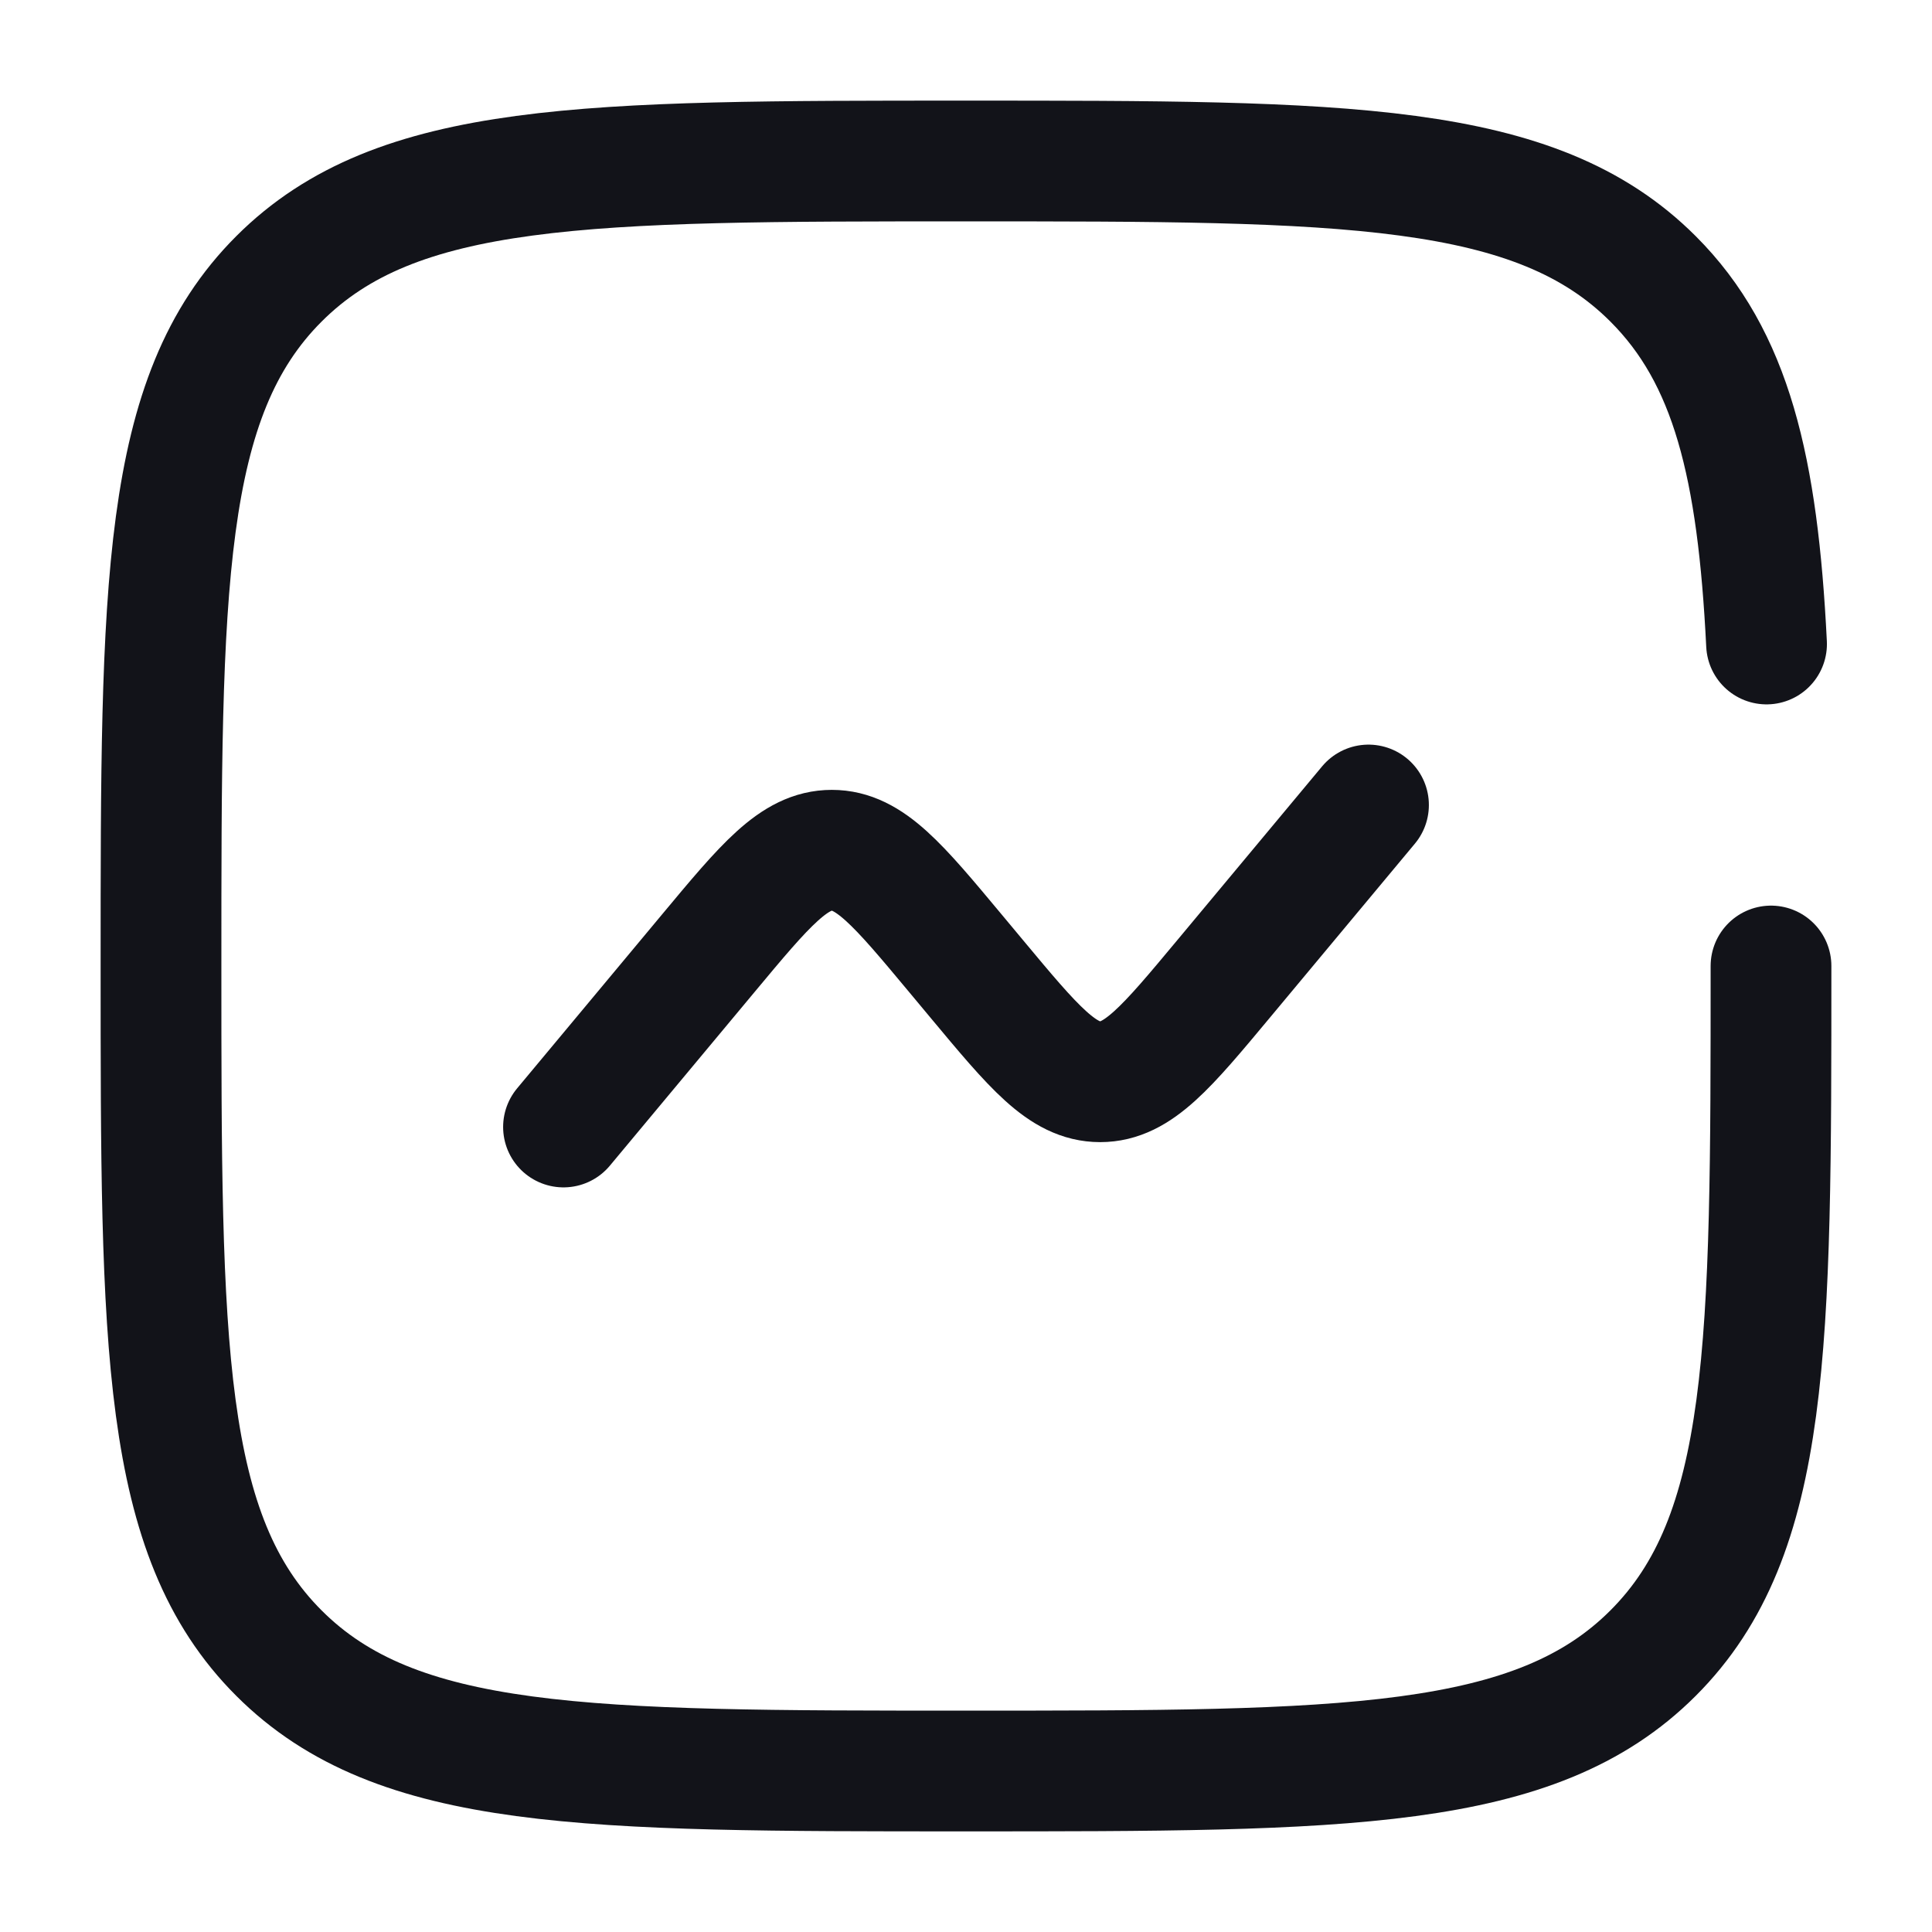
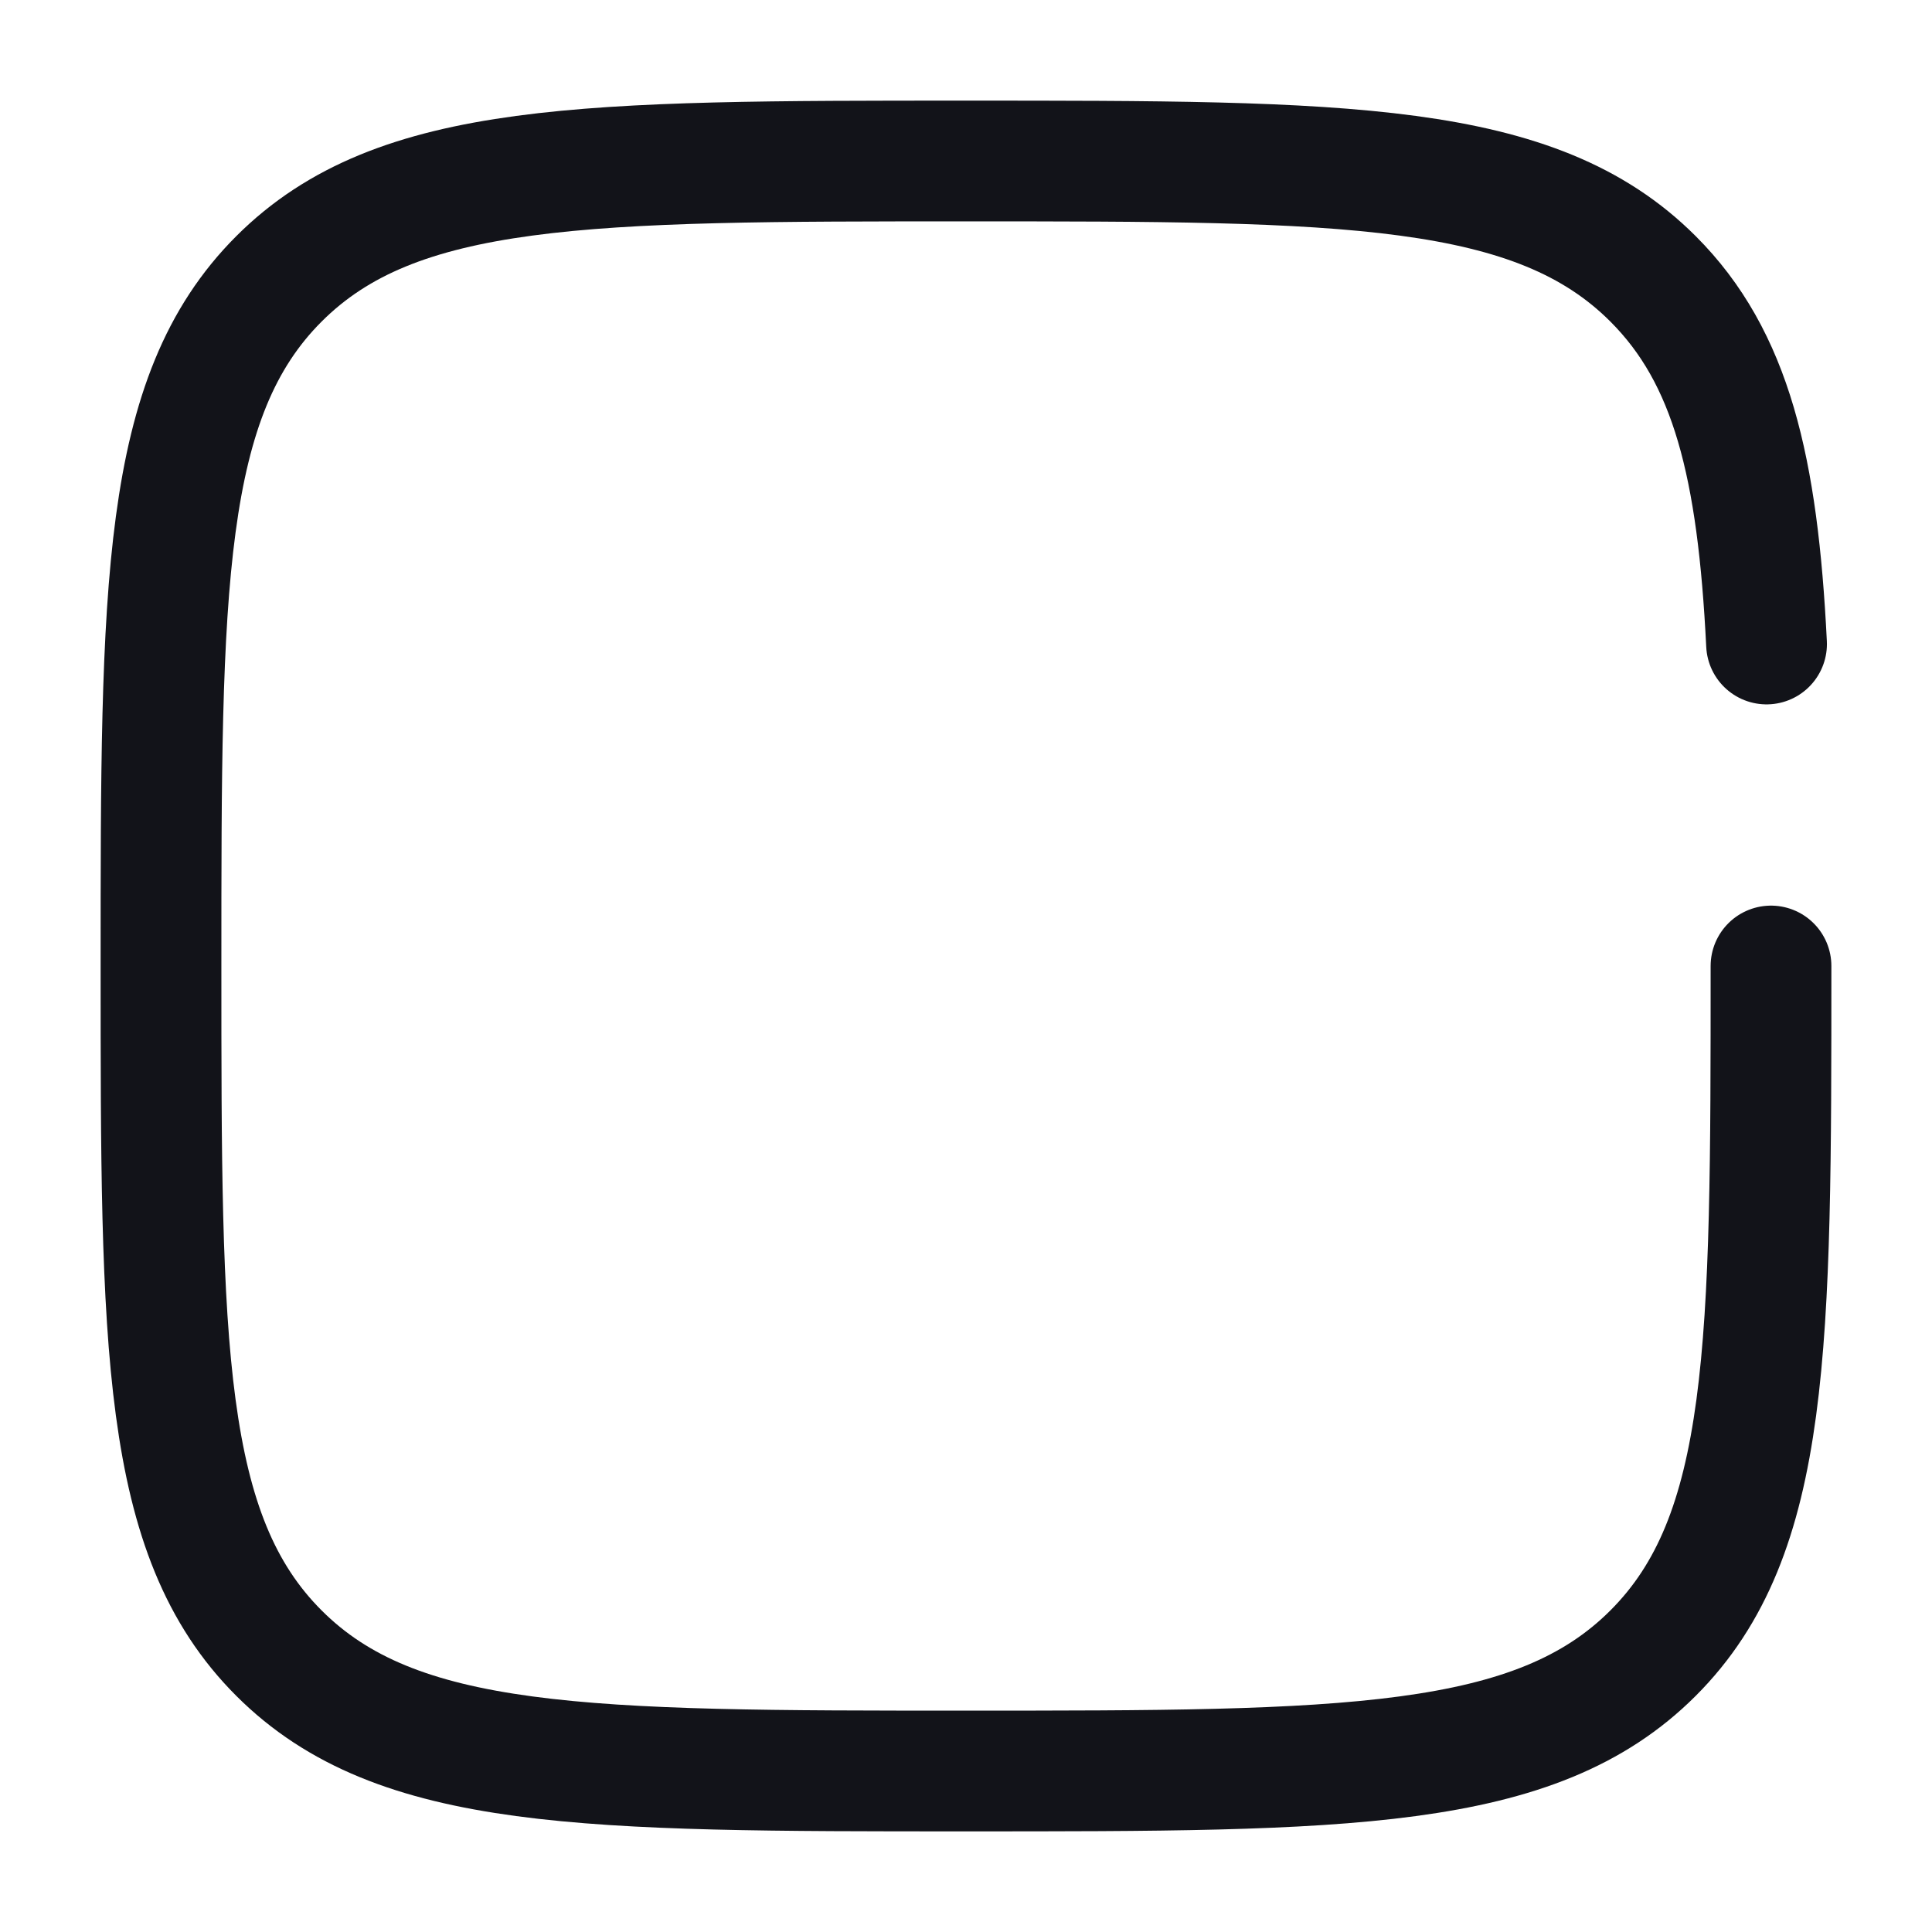
<svg xmlns="http://www.w3.org/2000/svg" width="36" height="36" viewBox="0 0 36 36" fill="none">
-   <path d="M10.5 21L13.195 17.766C14.263 16.484 14.797 15.843 15.5 15.843C16.203 15.843 16.736 16.484 17.805 17.766L18.195 18.234C19.263 19.516 19.797 20.157 20.5 20.157C21.203 20.157 21.737 19.516 22.805 18.234L25.5 15" stroke="#121319" stroke-width="2.25" stroke-linecap="round" />
  <path d="M33 18C33 25.071 33 28.607 30.803 30.803C28.607 33 25.071 33 18 33C10.929 33 7.393 33 5.197 30.803C3 28.607 3 25.071 3 18C3 10.929 3 7.393 5.197 5.197C7.393 3 10.929 3 18 3C25.071 3 28.607 3 30.803 5.197C32.264 6.657 32.753 8.71 32.917 12" stroke="#121319" stroke-width="2.25" stroke-linecap="round" />
</svg>